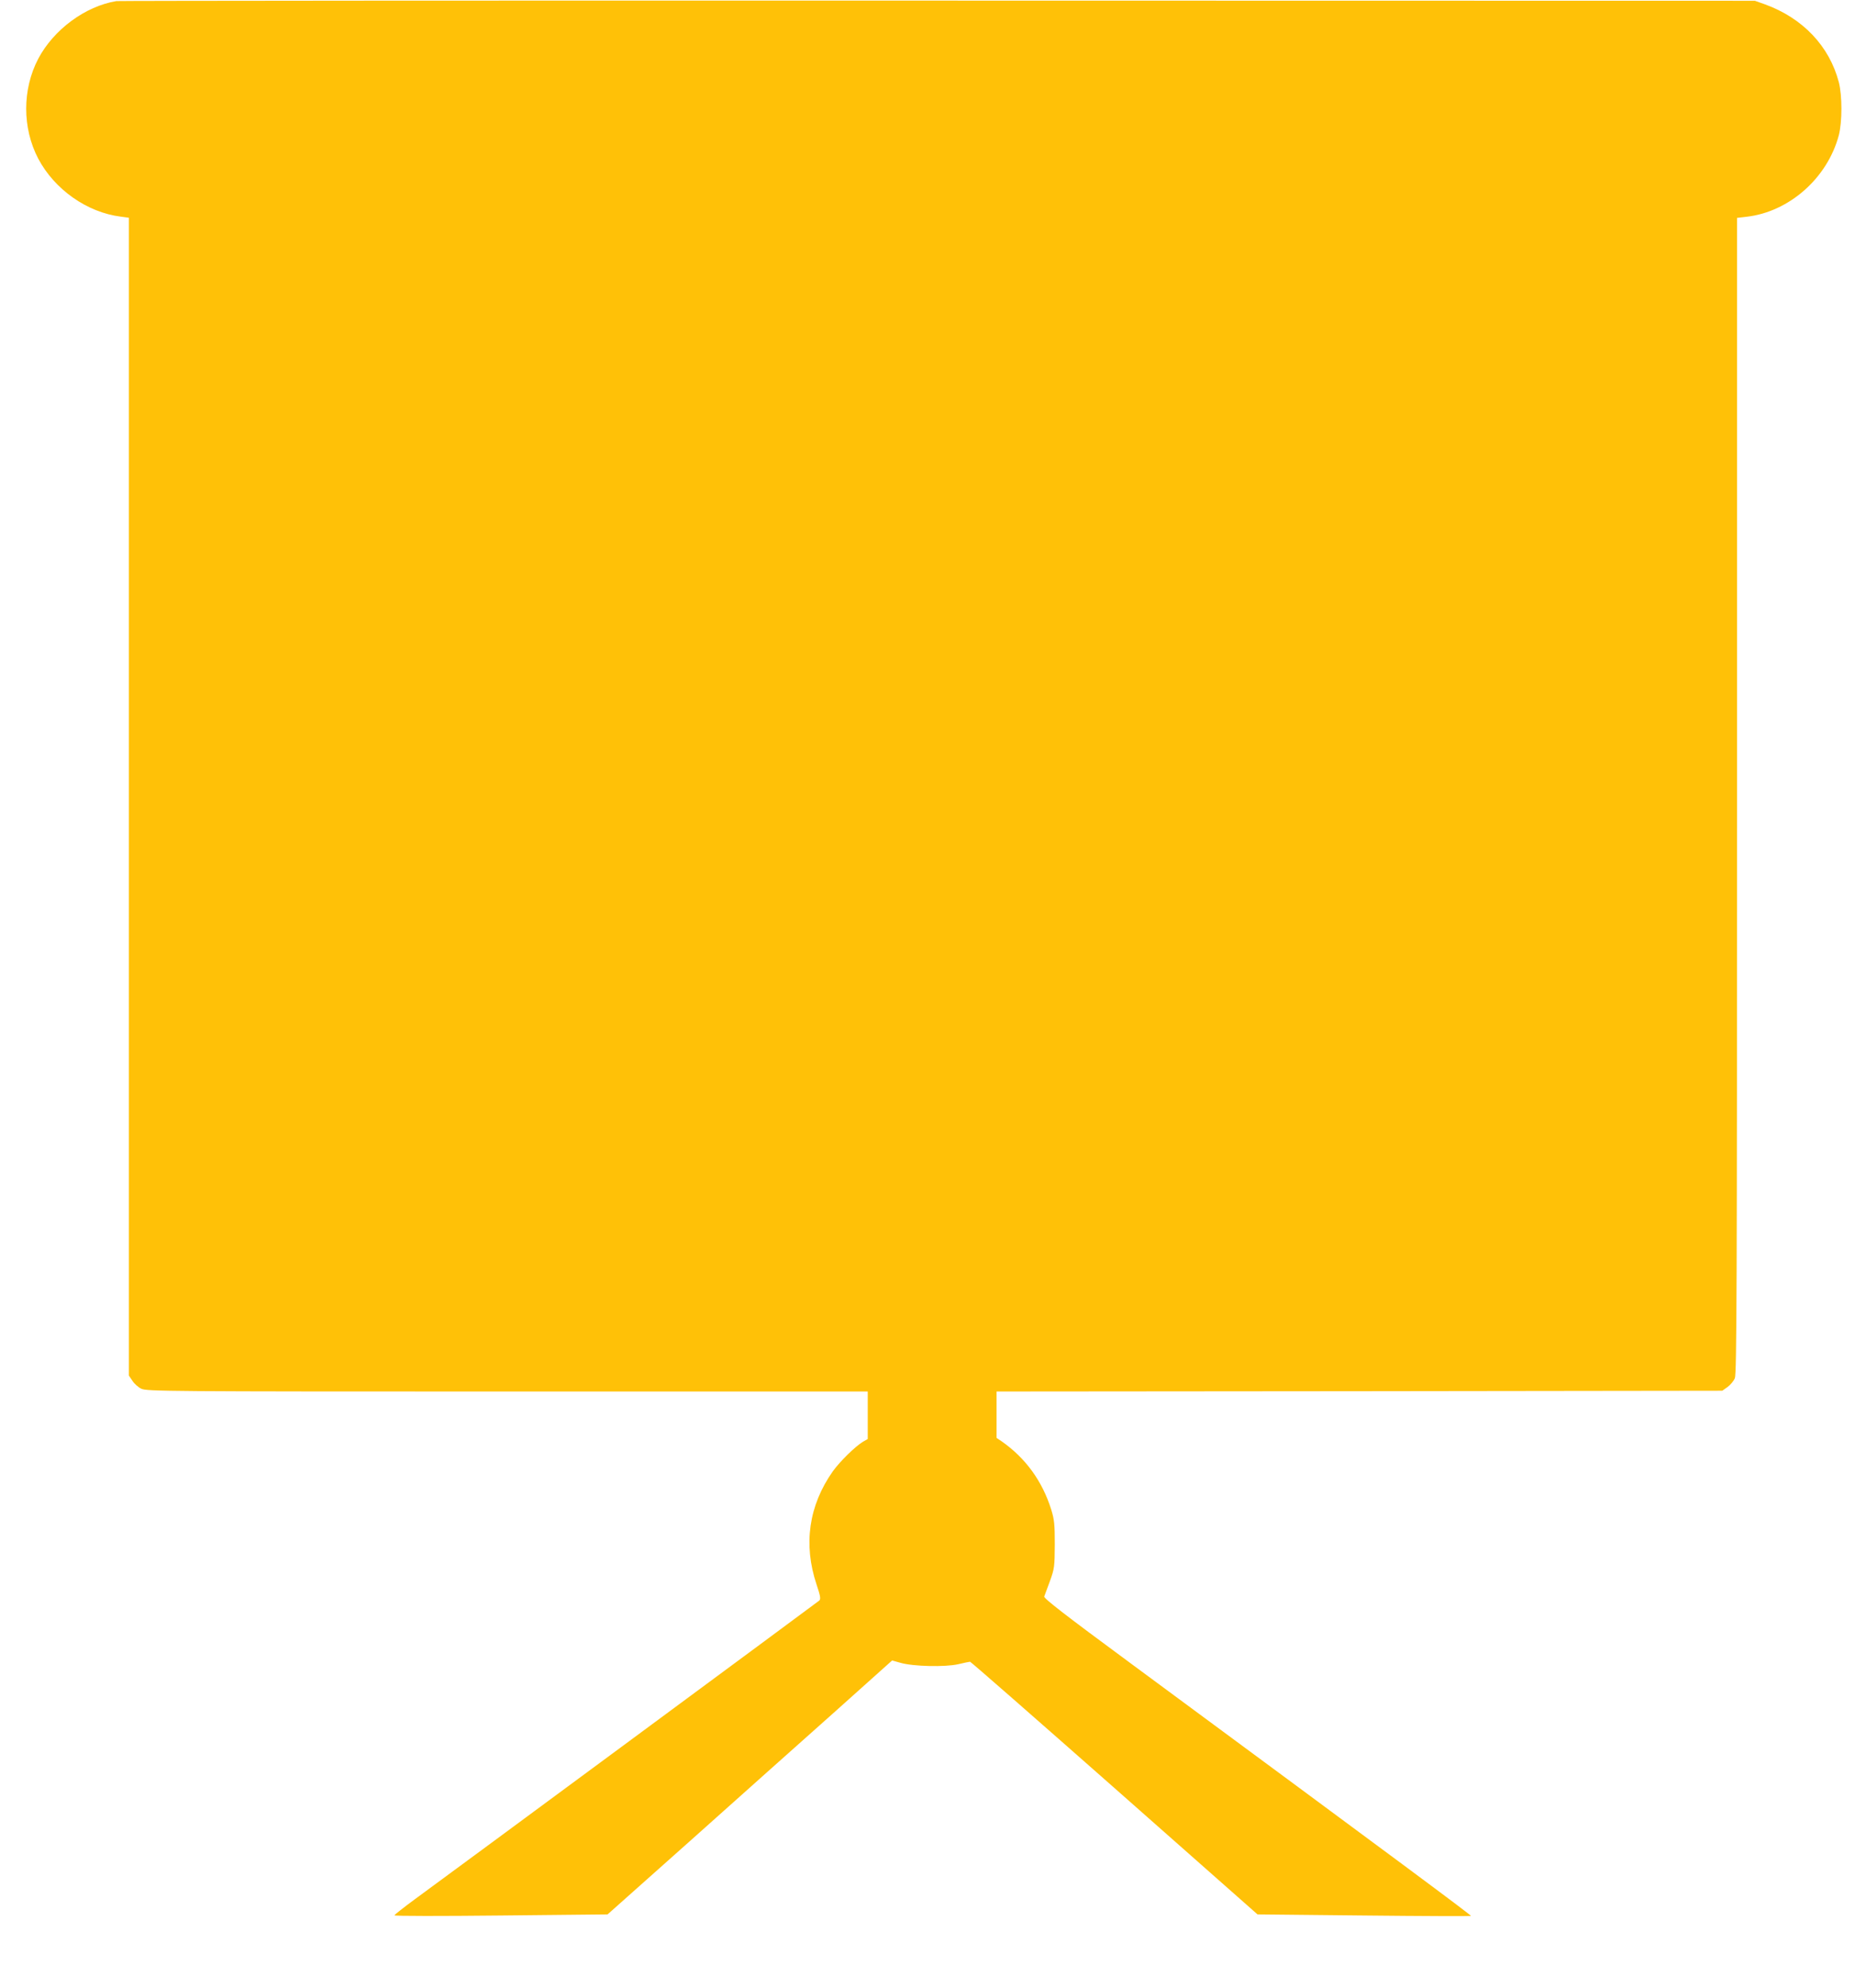
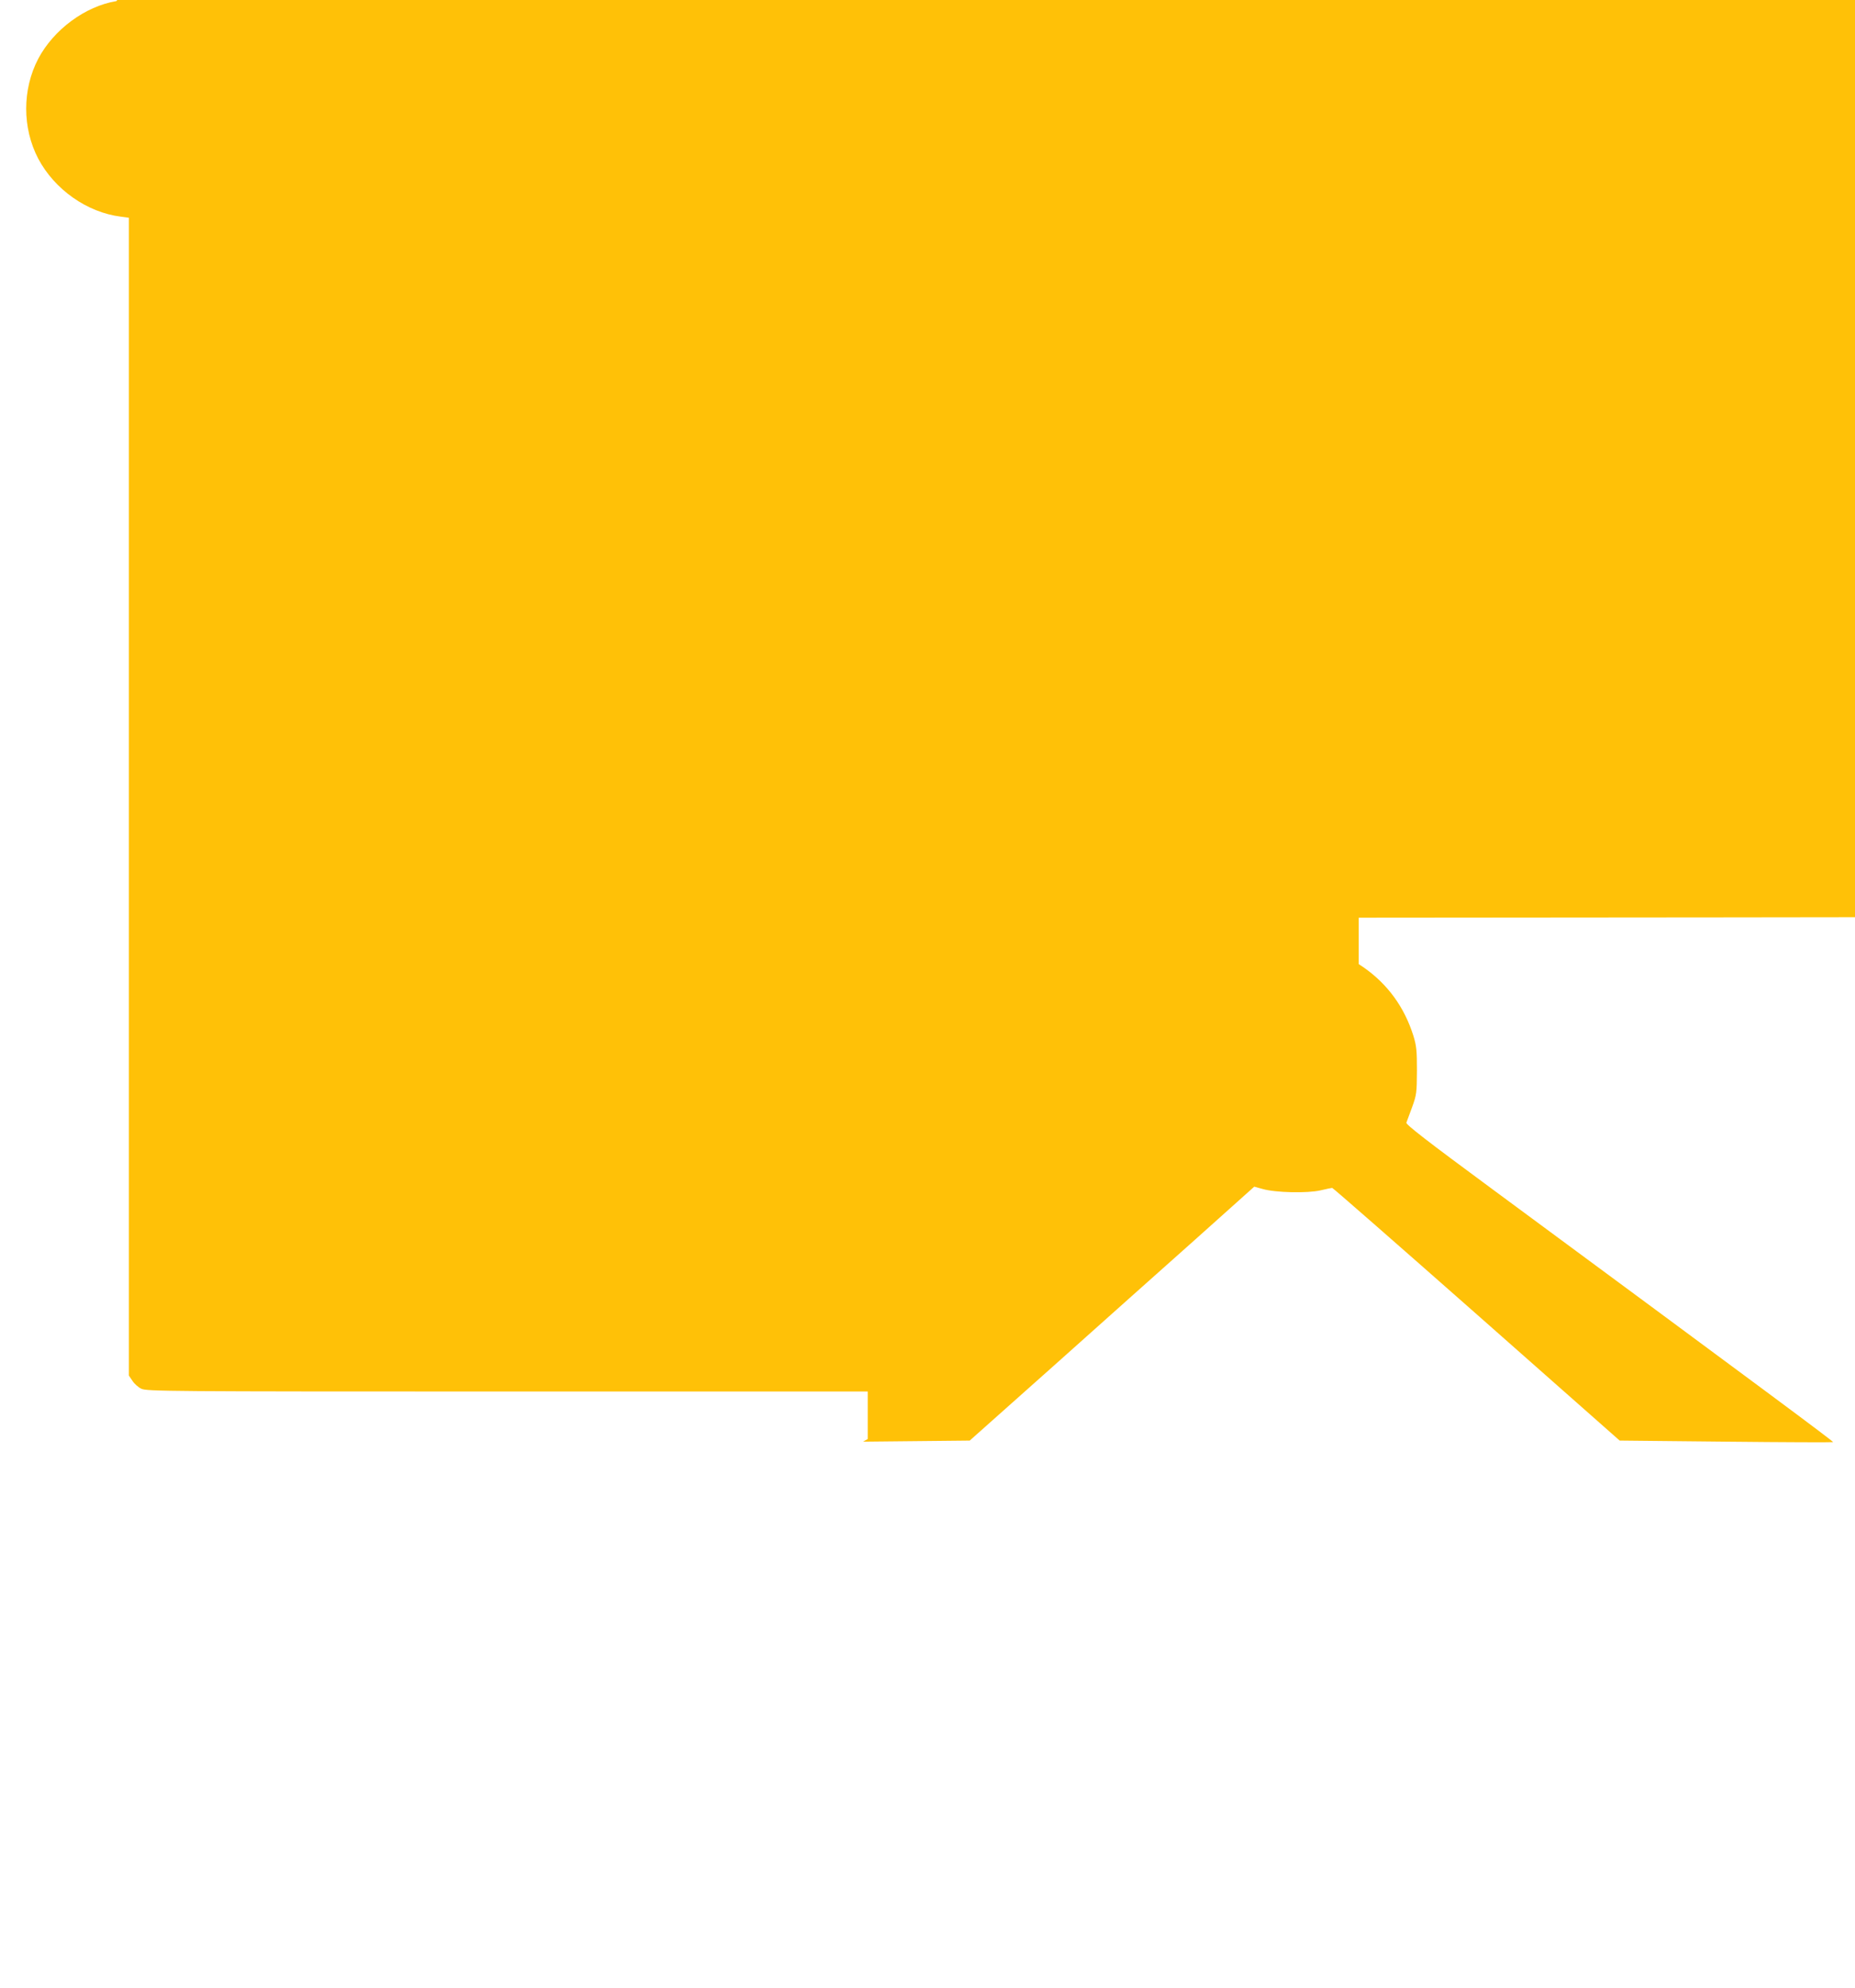
<svg xmlns="http://www.w3.org/2000/svg" version="1.0" width="1195pt" height="1280pt" viewBox="0 0 1195 1280" preserveAspectRatio="xMidYMid meet">
  <g transform="translate(0,1280) scale(0.1,-0.1)" fill="#ffc107" stroke="none">
-     <path d="M750 12793 c-201 -33 -405 -184 -504 -372 -103 -197 -103 -445 0 -642 105 -199 315 -347 532 -374 l52 -7 0 -3727 0 -3728 23 -34 c12 -19 38 -42 57 -51 33 -17 166 -18 2358 -18 l2322 0 0 -153 0 -153 -30 -17 c-50 -30 -149 -127 -195 -191 -155 -220 -191 -470 -105 -728 25 -74 28 -94 18 -104 -14 -12 -2377 -1757 -2605 -1923 -72 -53 -132 -100 -132 -104 -1 -5 308 -5 686 -1 l687 7 536 477 c294 263 706 630 916 817 l381 341 54 -15 c83 -24 289 -28 372 -9 38 9 72 16 76 16 5 0 423 -366 930 -813 l922 -814 686 -7 c376 -4 687 -5 689 -3 4 4 -450 341 -2198 1631 -414 305 -556 415 -551 426 3 8 20 53 37 100 29 80 30 93 31 235 0 130 -3 160 -23 225 -58 184 -165 331 -319 439 l-33 22 0 150 0 149 2338 2 2337 3 34 24 c18 13 40 39 47 57 12 28 14 604 14 3752 l0 3719 60 7 c276 31 523 250 596 526 22 87 22 253 0 340 -61 233 -232 413 -476 502 l-65 23 -5265 1 c-2896 1 -5276 -1 -5290 -3z" />
+     <path d="M750 12793 c-201 -33 -405 -184 -504 -372 -103 -197 -103 -445 0 -642 105 -199 315 -347 532 -374 l52 -7 0 -3727 0 -3728 23 -34 c12 -19 38 -42 57 -51 33 -17 166 -18 2358 -18 l2322 0 0 -153 0 -153 -30 -17 l687 7 536 477 c294 263 706 630 916 817 l381 341 54 -15 c83 -24 289 -28 372 -9 38 9 72 16 76 16 5 0 423 -366 930 -813 l922 -814 686 -7 c376 -4 687 -5 689 -3 4 4 -450 341 -2198 1631 -414 305 -556 415 -551 426 3 8 20 53 37 100 29 80 30 93 31 235 0 130 -3 160 -23 225 -58 184 -165 331 -319 439 l-33 22 0 150 0 149 2338 2 2337 3 34 24 c18 13 40 39 47 57 12 28 14 604 14 3752 l0 3719 60 7 c276 31 523 250 596 526 22 87 22 253 0 340 -61 233 -232 413 -476 502 l-65 23 -5265 1 c-2896 1 -5276 -1 -5290 -3z" />
  </g>
</svg>